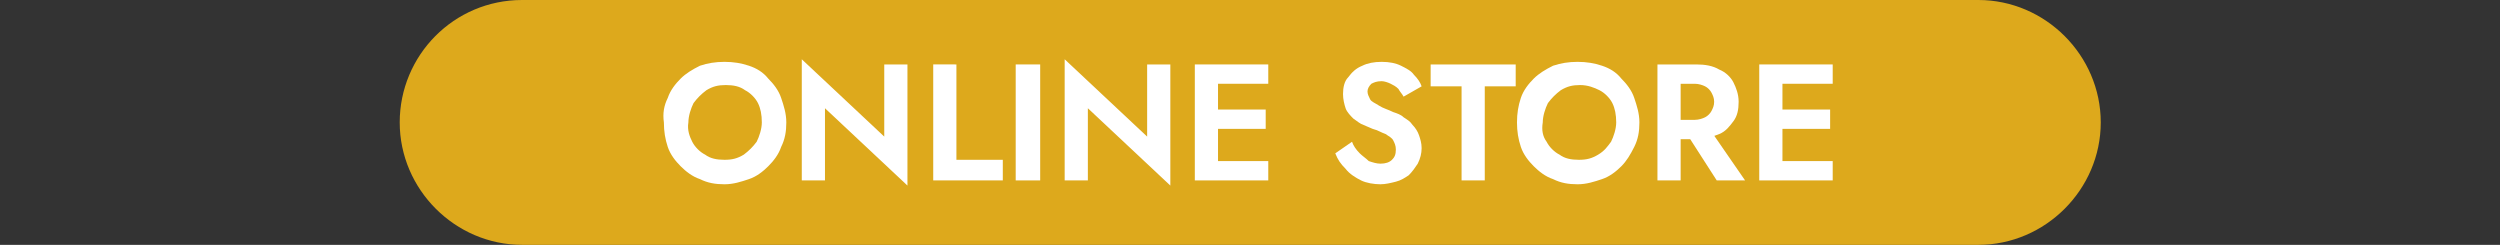
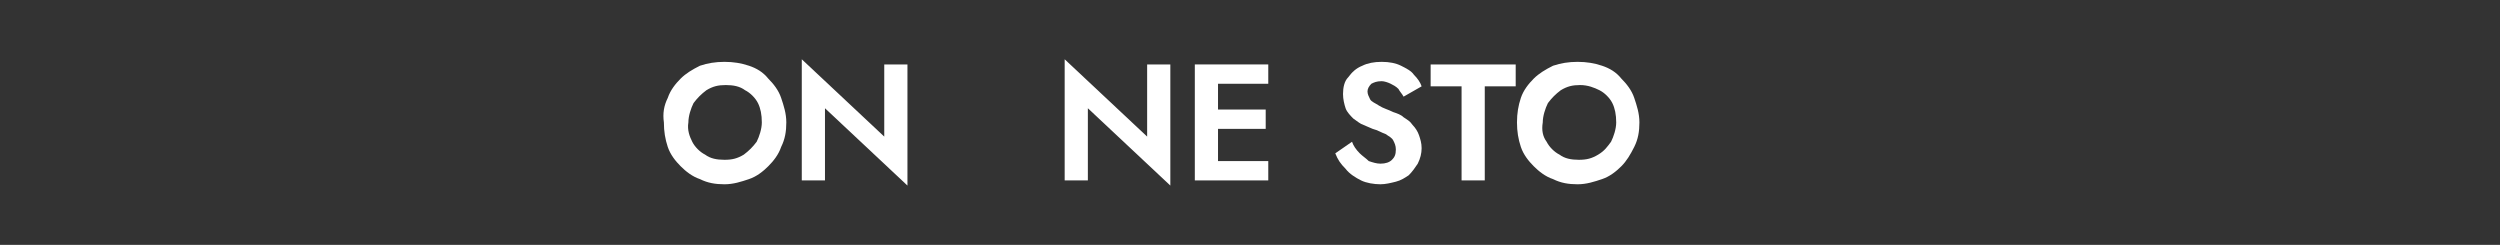
<svg xmlns="http://www.w3.org/2000/svg" version="1.1" id="レイヤー_1" x="0px" y="0px" viewBox="0 0 194 19" style="enable-background:new 0 0 194 19;" xml:space="preserve">
  <rect x="0" y="0" width="194" height="19" fill="#333333" stroke="none" />
  <style type="text/css">
	.st0{fill:#DDA91C;}
	.st1{enable-background:new    ;}
	.st2{fill:#FFFFFF;}
</style>
  <g id="グループ_505" transform="translate(-585.182 -1947)">
-     <path id="長方形_377" class="st0" d="M625.7,1947h113c5.2,0,9.5,4.3,9.5,9.5l0,0c0,5.2-4.3,9.5-9.5,9.5h-113   c-5.2,0-9.5-4.3-9.5-9.5l0,0C616.2,1951.3,620.4,1947,625.7,1947z" />
    <g class="st1">
      <path class="st2" d="M637,1954.6c0.2-0.6,0.6-1.1,1-1.5c0.4-0.4,0.9-0.7,1.5-1c0.6-0.2,1.2-0.3,1.9-0.3c0.7,0,1.3,0.1,1.9,0.3    c0.6,0.2,1.1,0.5,1.5,1c0.4,0.4,0.8,0.9,1,1.5c0.2,0.6,0.4,1.2,0.4,1.9c0,0.7-0.1,1.3-0.4,1.9c-0.2,0.6-0.6,1.1-1,1.5    s-0.9,0.8-1.5,1c-0.6,0.2-1.2,0.4-1.9,0.4s-1.3-0.1-1.9-0.4c-0.6-0.2-1.1-0.6-1.5-1s-0.8-0.9-1-1.5c-0.2-0.6-0.3-1.2-0.3-1.9    C636.6,1955.8,636.7,1955.2,637,1954.6z M638.9,1958c0.2,0.4,0.6,0.8,1,1c0.4,0.3,0.9,0.4,1.5,0.4s1-0.1,1.5-0.4    c0.4-0.3,0.7-0.6,1-1c0.2-0.4,0.4-1,0.4-1.5c0-0.6-0.1-1.1-0.3-1.5c-0.2-0.4-0.6-0.8-1-1c-0.4-0.3-0.9-0.4-1.5-0.4    c-0.6,0-1,0.1-1.5,0.4c-0.4,0.3-0.7,0.6-1,1c-0.2,0.4-0.4,1-0.4,1.5C638.5,1957.1,638.7,1957.6,638.9,1958z" />
      <path class="st2" d="M655.6,1952v9.4l-6.4-6v5.6h-1.8v-9.4l6.4,6v-5.6H655.6z" />
-       <path class="st2" d="M659.4,1952v7.4h3.6v1.6h-5.4v-9H659.4z" />
-       <path class="st2" d="M665.9,1952v9H664v-9H665.9z" />
      <path class="st2" d="M676,1952v9.4l-6.4-6v5.6h-1.8v-9.4l6.4,6v-5.6H676z" />
      <path class="st2" d="M679.7,1952v9h-1.8v-9H679.7z M679.1,1952h4.5v1.5h-4.5V1952z M679.1,1955.5h4.3v1.5h-4.3V1955.5z     M679.1,1959.5h4.5v1.5h-4.5V1959.5z" />
      <path class="st2" d="M690.7,1958.9c0.2,0.2,0.5,0.4,0.7,0.6c0.3,0.1,0.6,0.2,0.9,0.2c0.4,0,0.7-0.1,0.9-0.3    c0.2-0.2,0.3-0.4,0.3-0.8c0-0.3-0.1-0.5-0.2-0.7s-0.3-0.3-0.6-0.5c-0.3-0.1-0.6-0.3-1-0.4c-0.2-0.1-0.5-0.2-0.7-0.3    c-0.3-0.1-0.5-0.3-0.8-0.5c-0.2-0.2-0.5-0.5-0.6-0.8s-0.2-0.7-0.2-1.1c0-0.5,0.1-1,0.4-1.3c0.3-0.4,0.6-0.7,1.1-0.9    c0.4-0.2,0.9-0.3,1.5-0.3c0.6,0,1.1,0.1,1.5,0.3c0.4,0.2,0.8,0.4,1,0.7c0.3,0.3,0.5,0.6,0.6,0.9l-1.4,0.8    c-0.1-0.2-0.3-0.4-0.4-0.6c-0.2-0.2-0.4-0.3-0.6-0.4c-0.2-0.1-0.5-0.2-0.7-0.2c-0.4,0-0.6,0.1-0.8,0.2c-0.2,0.2-0.3,0.4-0.3,0.6    c0,0.2,0.1,0.4,0.2,0.6c0.1,0.2,0.4,0.3,0.7,0.5s0.7,0.3,1.1,0.5c0.3,0.1,0.6,0.2,0.8,0.4c0.3,0.2,0.5,0.3,0.7,0.6    c0.2,0.2,0.4,0.5,0.5,0.8s0.2,0.6,0.2,1c0,0.4-0.1,0.8-0.3,1.2c-0.2,0.3-0.4,0.6-0.7,0.9c-0.3,0.2-0.6,0.4-1,0.5s-0.8,0.2-1.2,0.2    c-0.5,0-1.1-0.1-1.5-0.3s-0.9-0.5-1.2-0.9c-0.4-0.4-0.6-0.7-0.8-1.2l1.3-0.9C690.2,1958.3,690.4,1958.6,690.7,1958.9z" />
      <path class="st2" d="M696.1,1952h6.7v1.7h-2.4v7.3h-1.8v-7.3h-2.4V1952z" />
      <path class="st2" d="M703.2,1954.6c0.2-0.6,0.6-1.1,1-1.5c0.4-0.4,0.9-0.7,1.5-1c0.6-0.2,1.2-0.3,1.9-0.3c0.7,0,1.3,0.1,1.9,0.3    c0.6,0.2,1.1,0.5,1.5,1c0.4,0.4,0.8,0.9,1,1.5s0.4,1.2,0.4,1.9c0,0.7-0.1,1.3-0.4,1.9s-0.6,1.1-1,1.5c-0.4,0.4-0.9,0.8-1.5,1    c-0.6,0.2-1.2,0.4-1.9,0.4s-1.3-0.1-1.9-0.4c-0.6-0.2-1.1-0.6-1.5-1s-0.8-0.9-1-1.5s-0.3-1.2-0.3-1.9    C702.9,1955.8,703,1955.2,703.2,1954.6z M705.2,1958c0.2,0.4,0.6,0.8,1,1c0.4,0.3,0.9,0.4,1.5,0.4s1-0.1,1.5-0.4s0.7-0.6,1-1    c0.2-0.4,0.4-1,0.4-1.5c0-0.6-0.1-1.1-0.3-1.5c-0.2-0.4-0.6-0.8-1-1s-0.9-0.4-1.5-0.4c-0.6,0-1,0.1-1.5,0.4c-0.4,0.3-0.7,0.6-1,1    c-0.2,0.4-0.4,1-0.4,1.5C704.8,1957.1,704.9,1957.6,705.2,1958z" />
-       <path class="st2" d="M715.6,1952v9h-1.8v-9H715.6z M714.9,1952h1.9c0.7,0,1.3,0.1,1.8,0.4c0.5,0.2,0.9,0.6,1.1,1s0.4,0.9,0.4,1.5    c0,0.6-0.1,1.1-0.4,1.5s-0.6,0.8-1.1,1c-0.5,0.2-1.1,0.4-1.8,0.4h-1.9v-1.5h1.8c0.3,0,0.6-0.1,0.8-0.2s0.4-0.3,0.5-0.5    s0.2-0.4,0.2-0.7c0-0.3-0.1-0.5-0.2-0.7s-0.3-0.4-0.5-0.5s-0.5-0.2-0.8-0.2h-1.8V1952z M717.7,1956.8l2.9,4.2h-2.2l-2.7-4.2H717.7    z" />
-       <path class="st2" d="M723.5,1952v9h-1.8v-9H723.5z M722.9,1952h4.5v1.5h-4.5V1952z M722.9,1955.5h4.3v1.5h-4.3V1955.5z     M722.9,1959.5h4.5v1.5h-4.5V1959.5z" />
    </g>
  </g>
</svg>